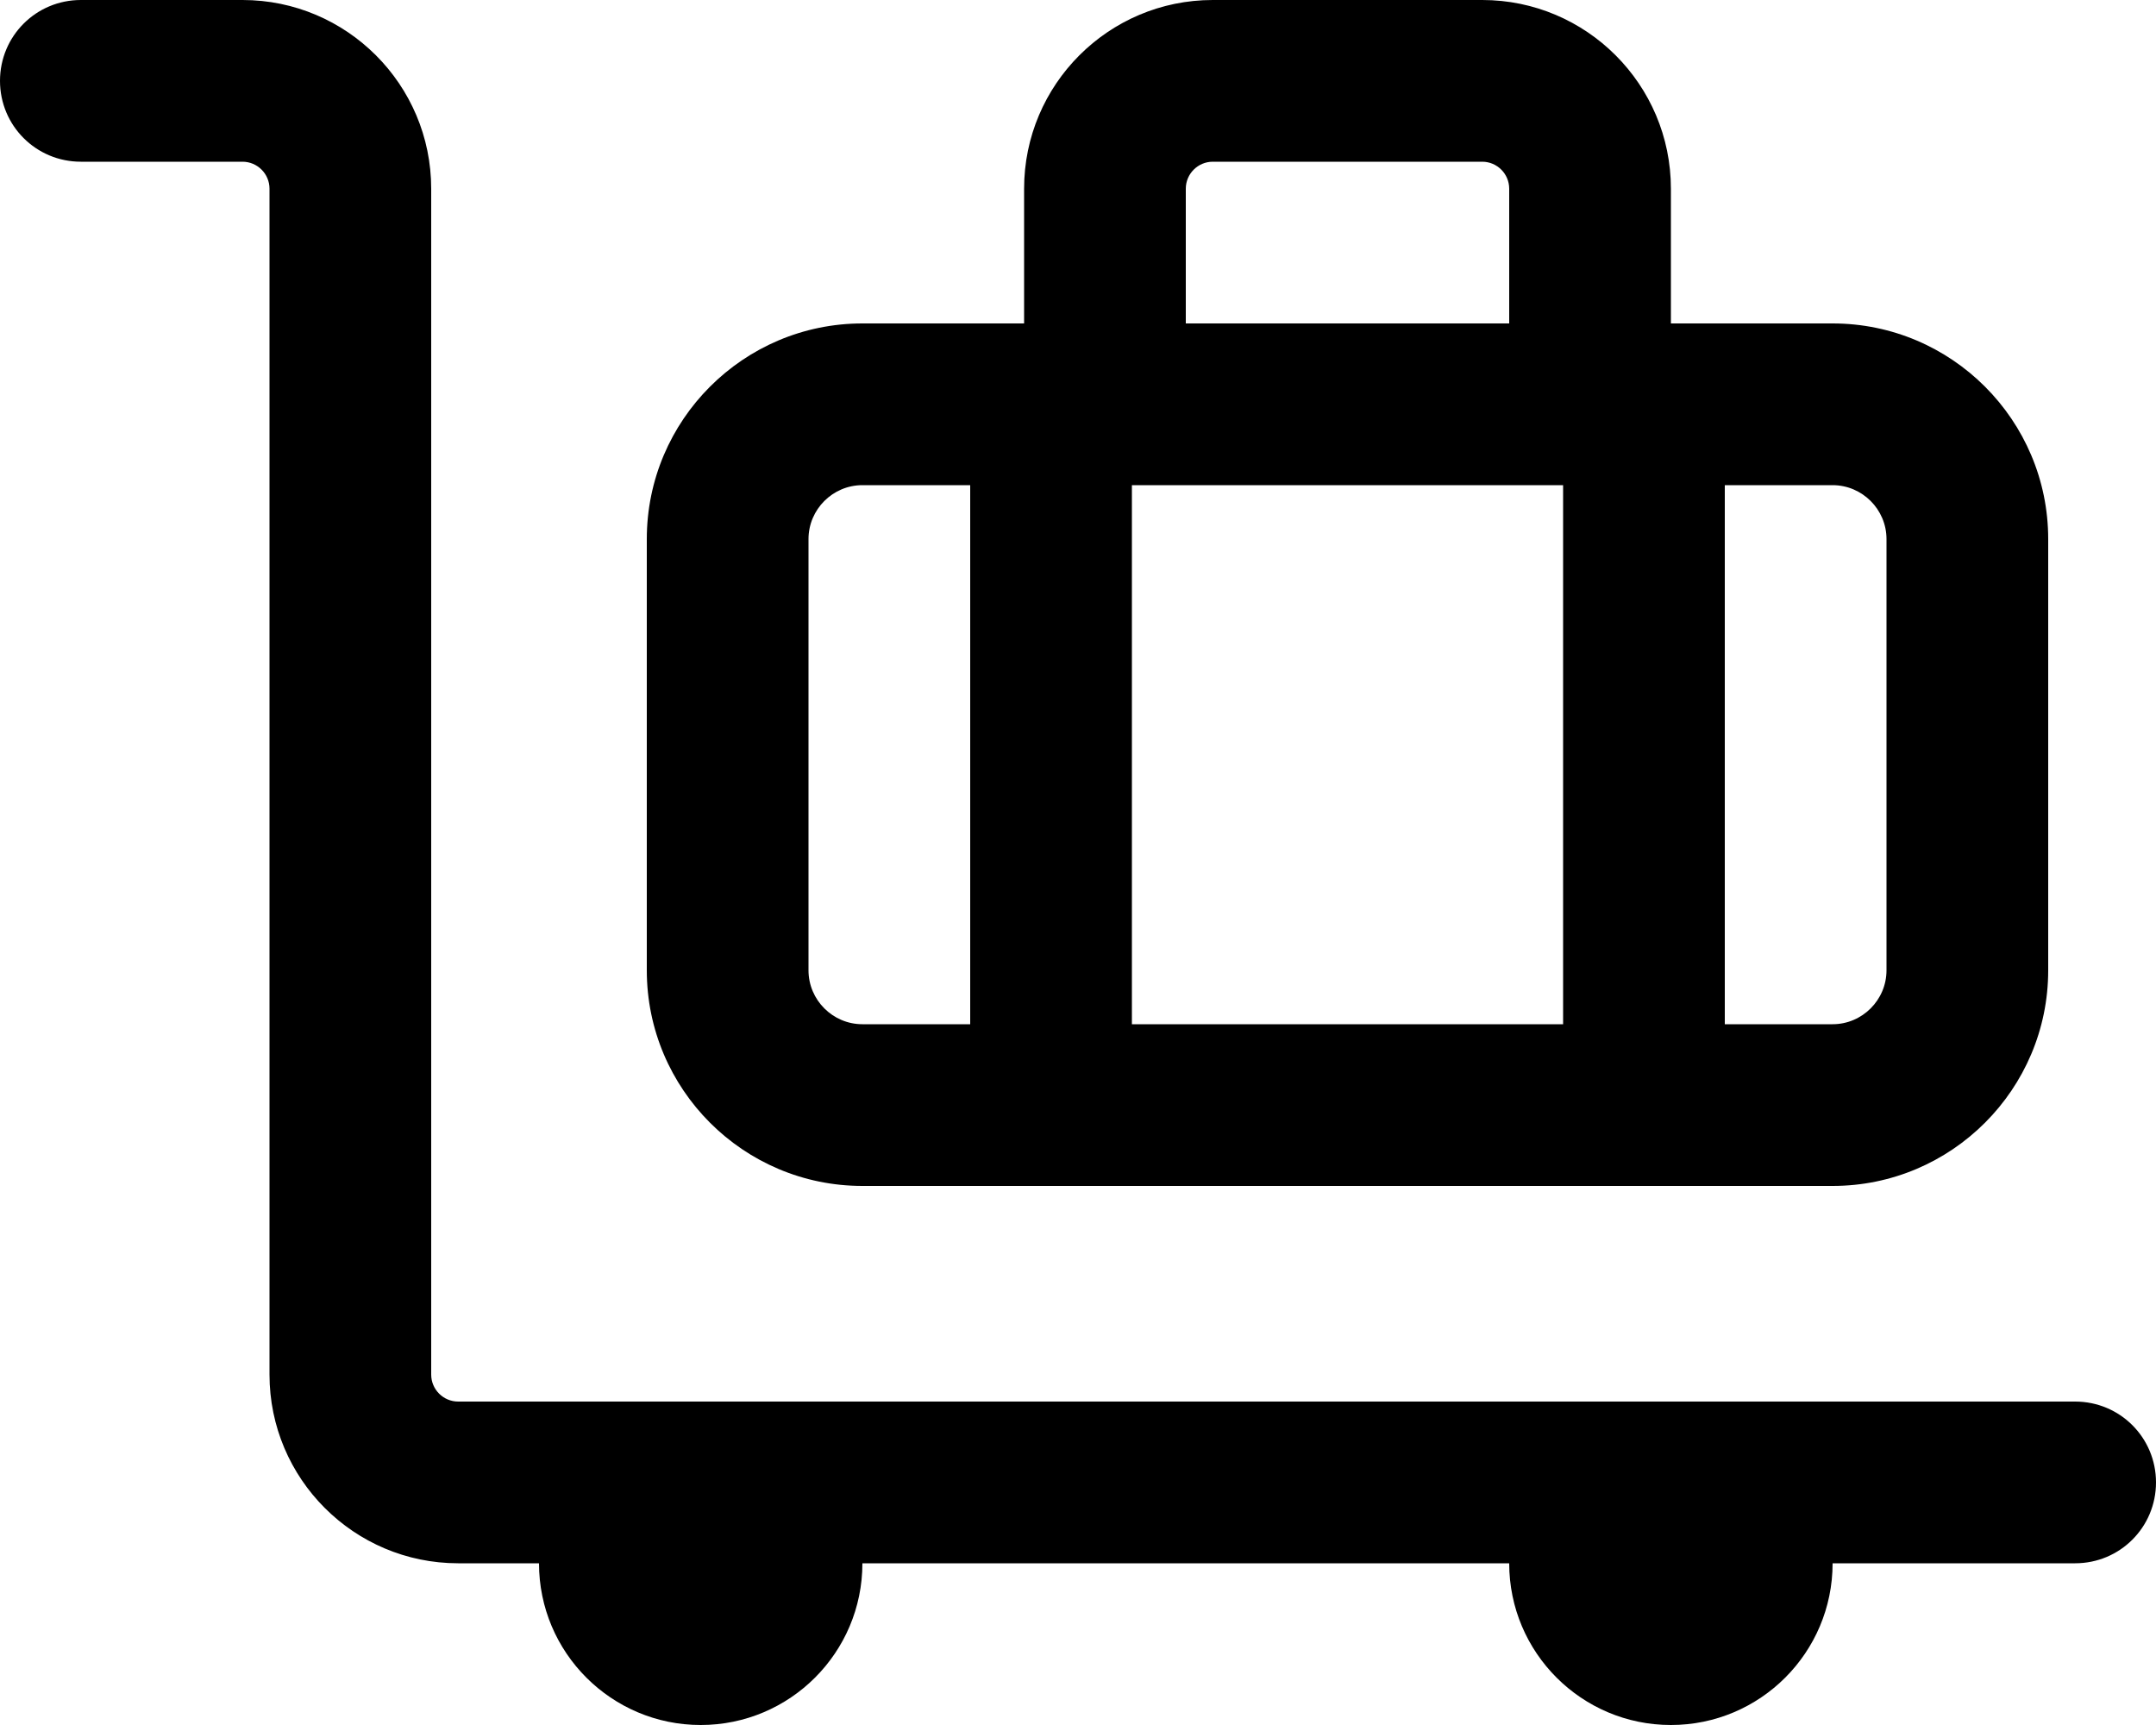
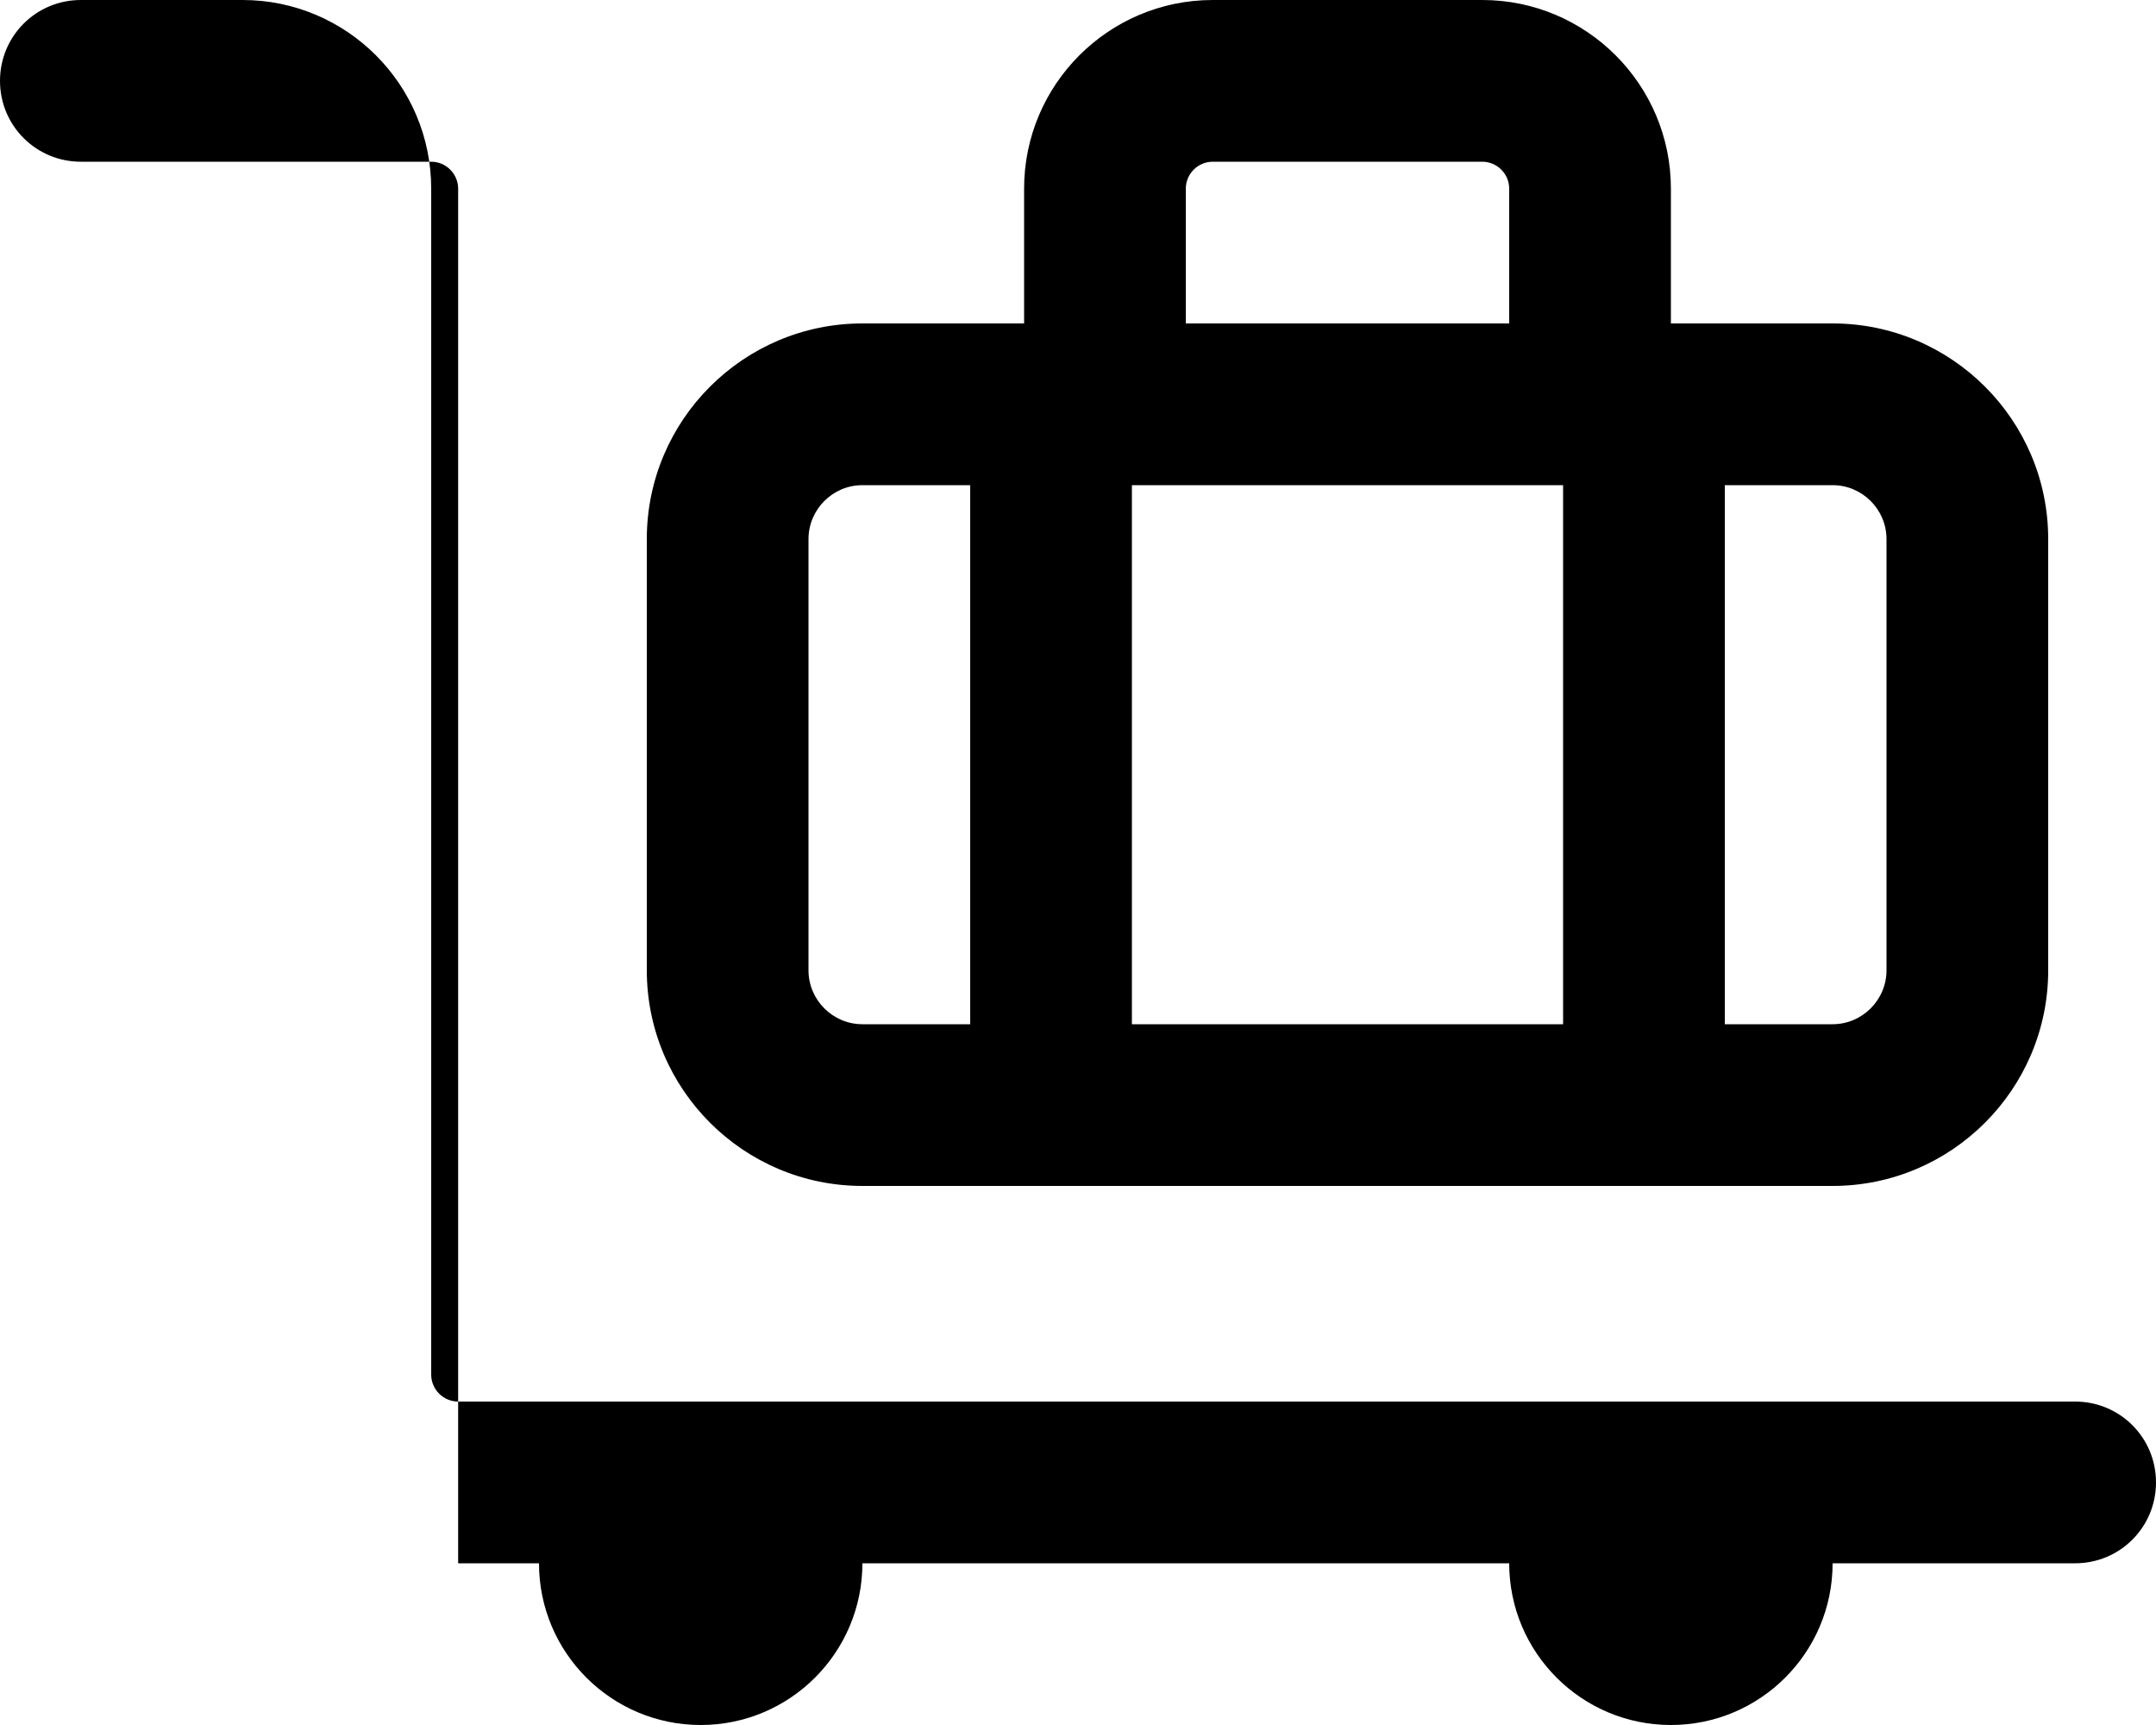
<svg xmlns="http://www.w3.org/2000/svg" viewBox="0 0 640 512">
-   <path d="M0 24C0 10.7 10.7 0 24 0H72c30.9 0 56 25.1 56 56V408c0 4.4 3.6 8 8 8h72H496 616c13.3 0 24 10.7 24 24s-10.7 24-24 24H544c0 26.5-21.5 48-48 48s-48-21.5-48-48H256c0 26.5-21.5 48-48 48s-48-21.5-48-48H136c-30.9 0-56-25.1-56-56V56c0-4.4-3.6-8-8-8H24C10.7 48 0 37.3 0 24zM360 48c-4.4 0-8 3.6-8 8V96h96V56c0-4.4-3.6-8-8-8H360zM496 96h48c35.3 0 64 28.7 64 64V288c0 35.3-28.7 64-64 64H256c-35.3 0-64-28.7-64-64V160c0-35.3 28.7-64 64-64h48V56c0-30.9 25.1-56 56-56h80c30.9 0 56 25.1 56 56V96zM256 144c-8.8 0-16 7.2-16 16V288c0 8.8 7.2 16 16 16h32V144H256zm80 0V304H464V144H336zM544 304c8.8 0 16-7.2 16-16V160c0-8.8-7.2-16-16-16H512V304h32z" />
+   <path d="M0 24C0 10.7 10.7 0 24 0H72c30.9 0 56 25.1 56 56V408c0 4.4 3.6 8 8 8h72H496 616c13.3 0 24 10.7 24 24s-10.7 24-24 24H544c0 26.5-21.5 48-48 48s-48-21.5-48-48H256c0 26.5-21.5 48-48 48s-48-21.5-48-48H136V56c0-4.4-3.6-8-8-8H24C10.7 48 0 37.3 0 24zM360 48c-4.4 0-8 3.6-8 8V96h96V56c0-4.4-3.6-8-8-8H360zM496 96h48c35.3 0 64 28.7 64 64V288c0 35.3-28.7 64-64 64H256c-35.3 0-64-28.7-64-64V160c0-35.3 28.7-64 64-64h48V56c0-30.9 25.1-56 56-56h80c30.9 0 56 25.1 56 56V96zM256 144c-8.8 0-16 7.2-16 16V288c0 8.8 7.2 16 16 16h32V144H256zm80 0V304H464V144H336zM544 304c8.8 0 16-7.2 16-16V160c0-8.8-7.2-16-16-16H512V304h32z" />
</svg>